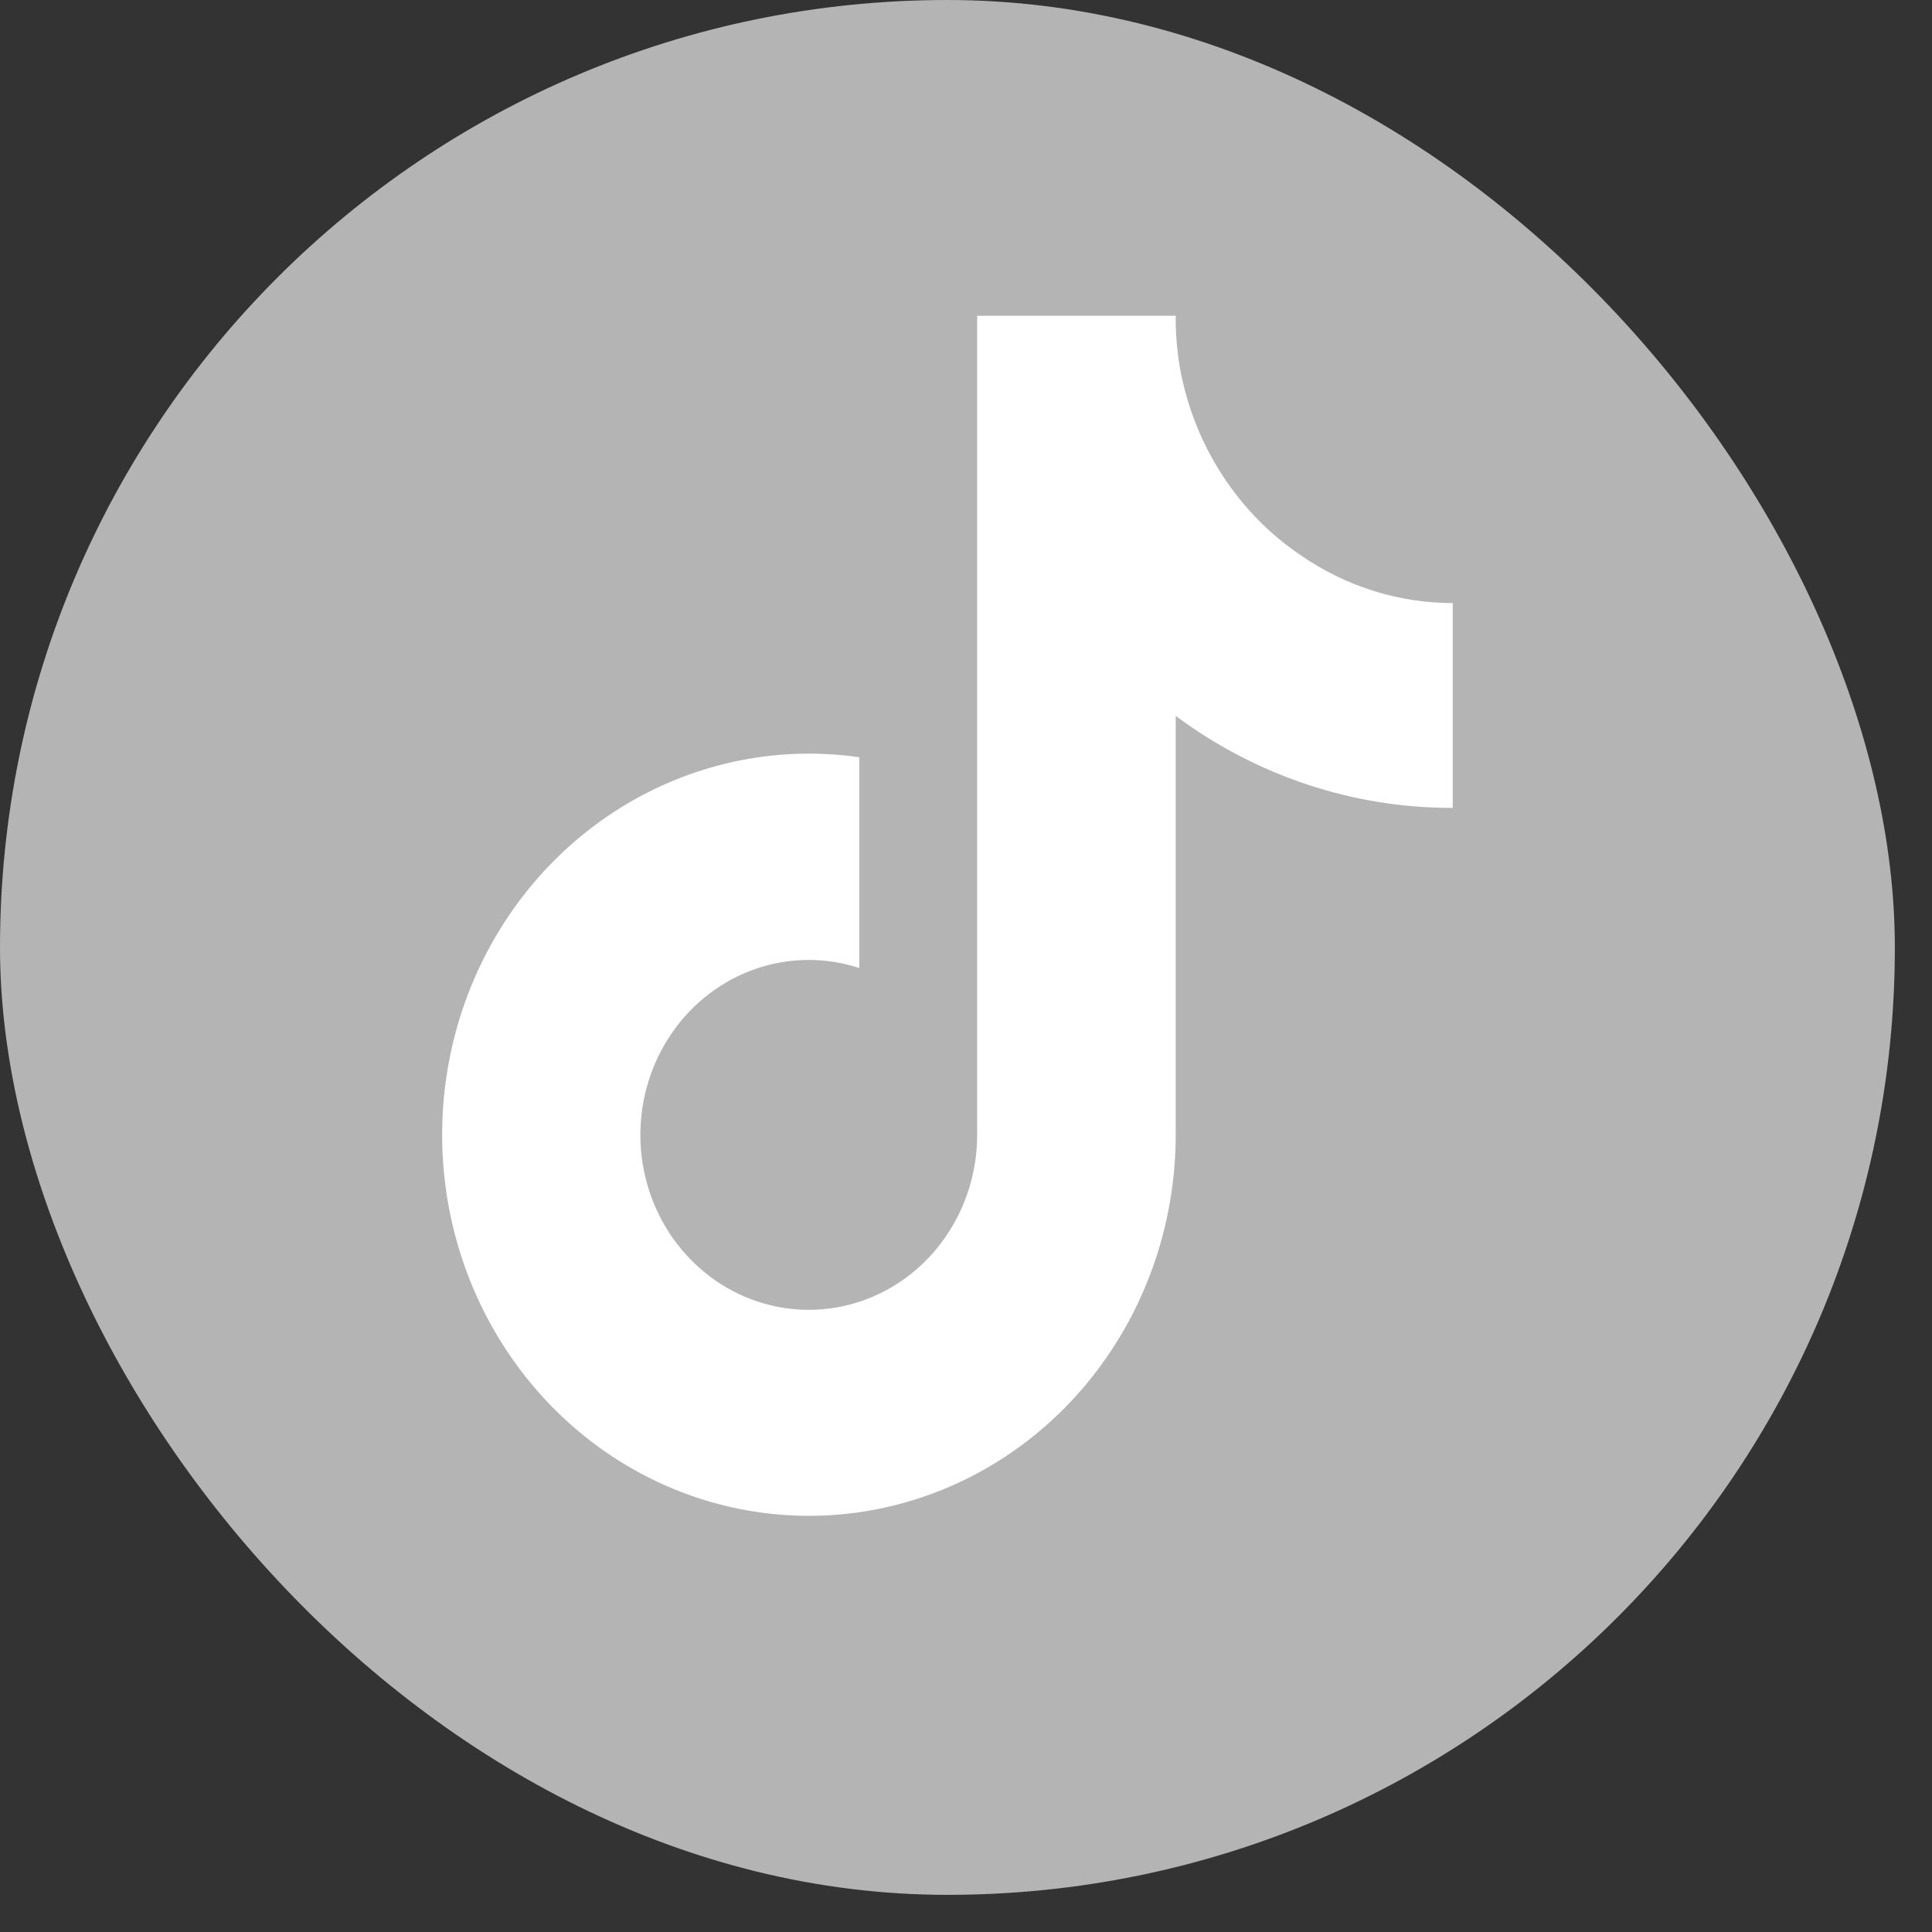
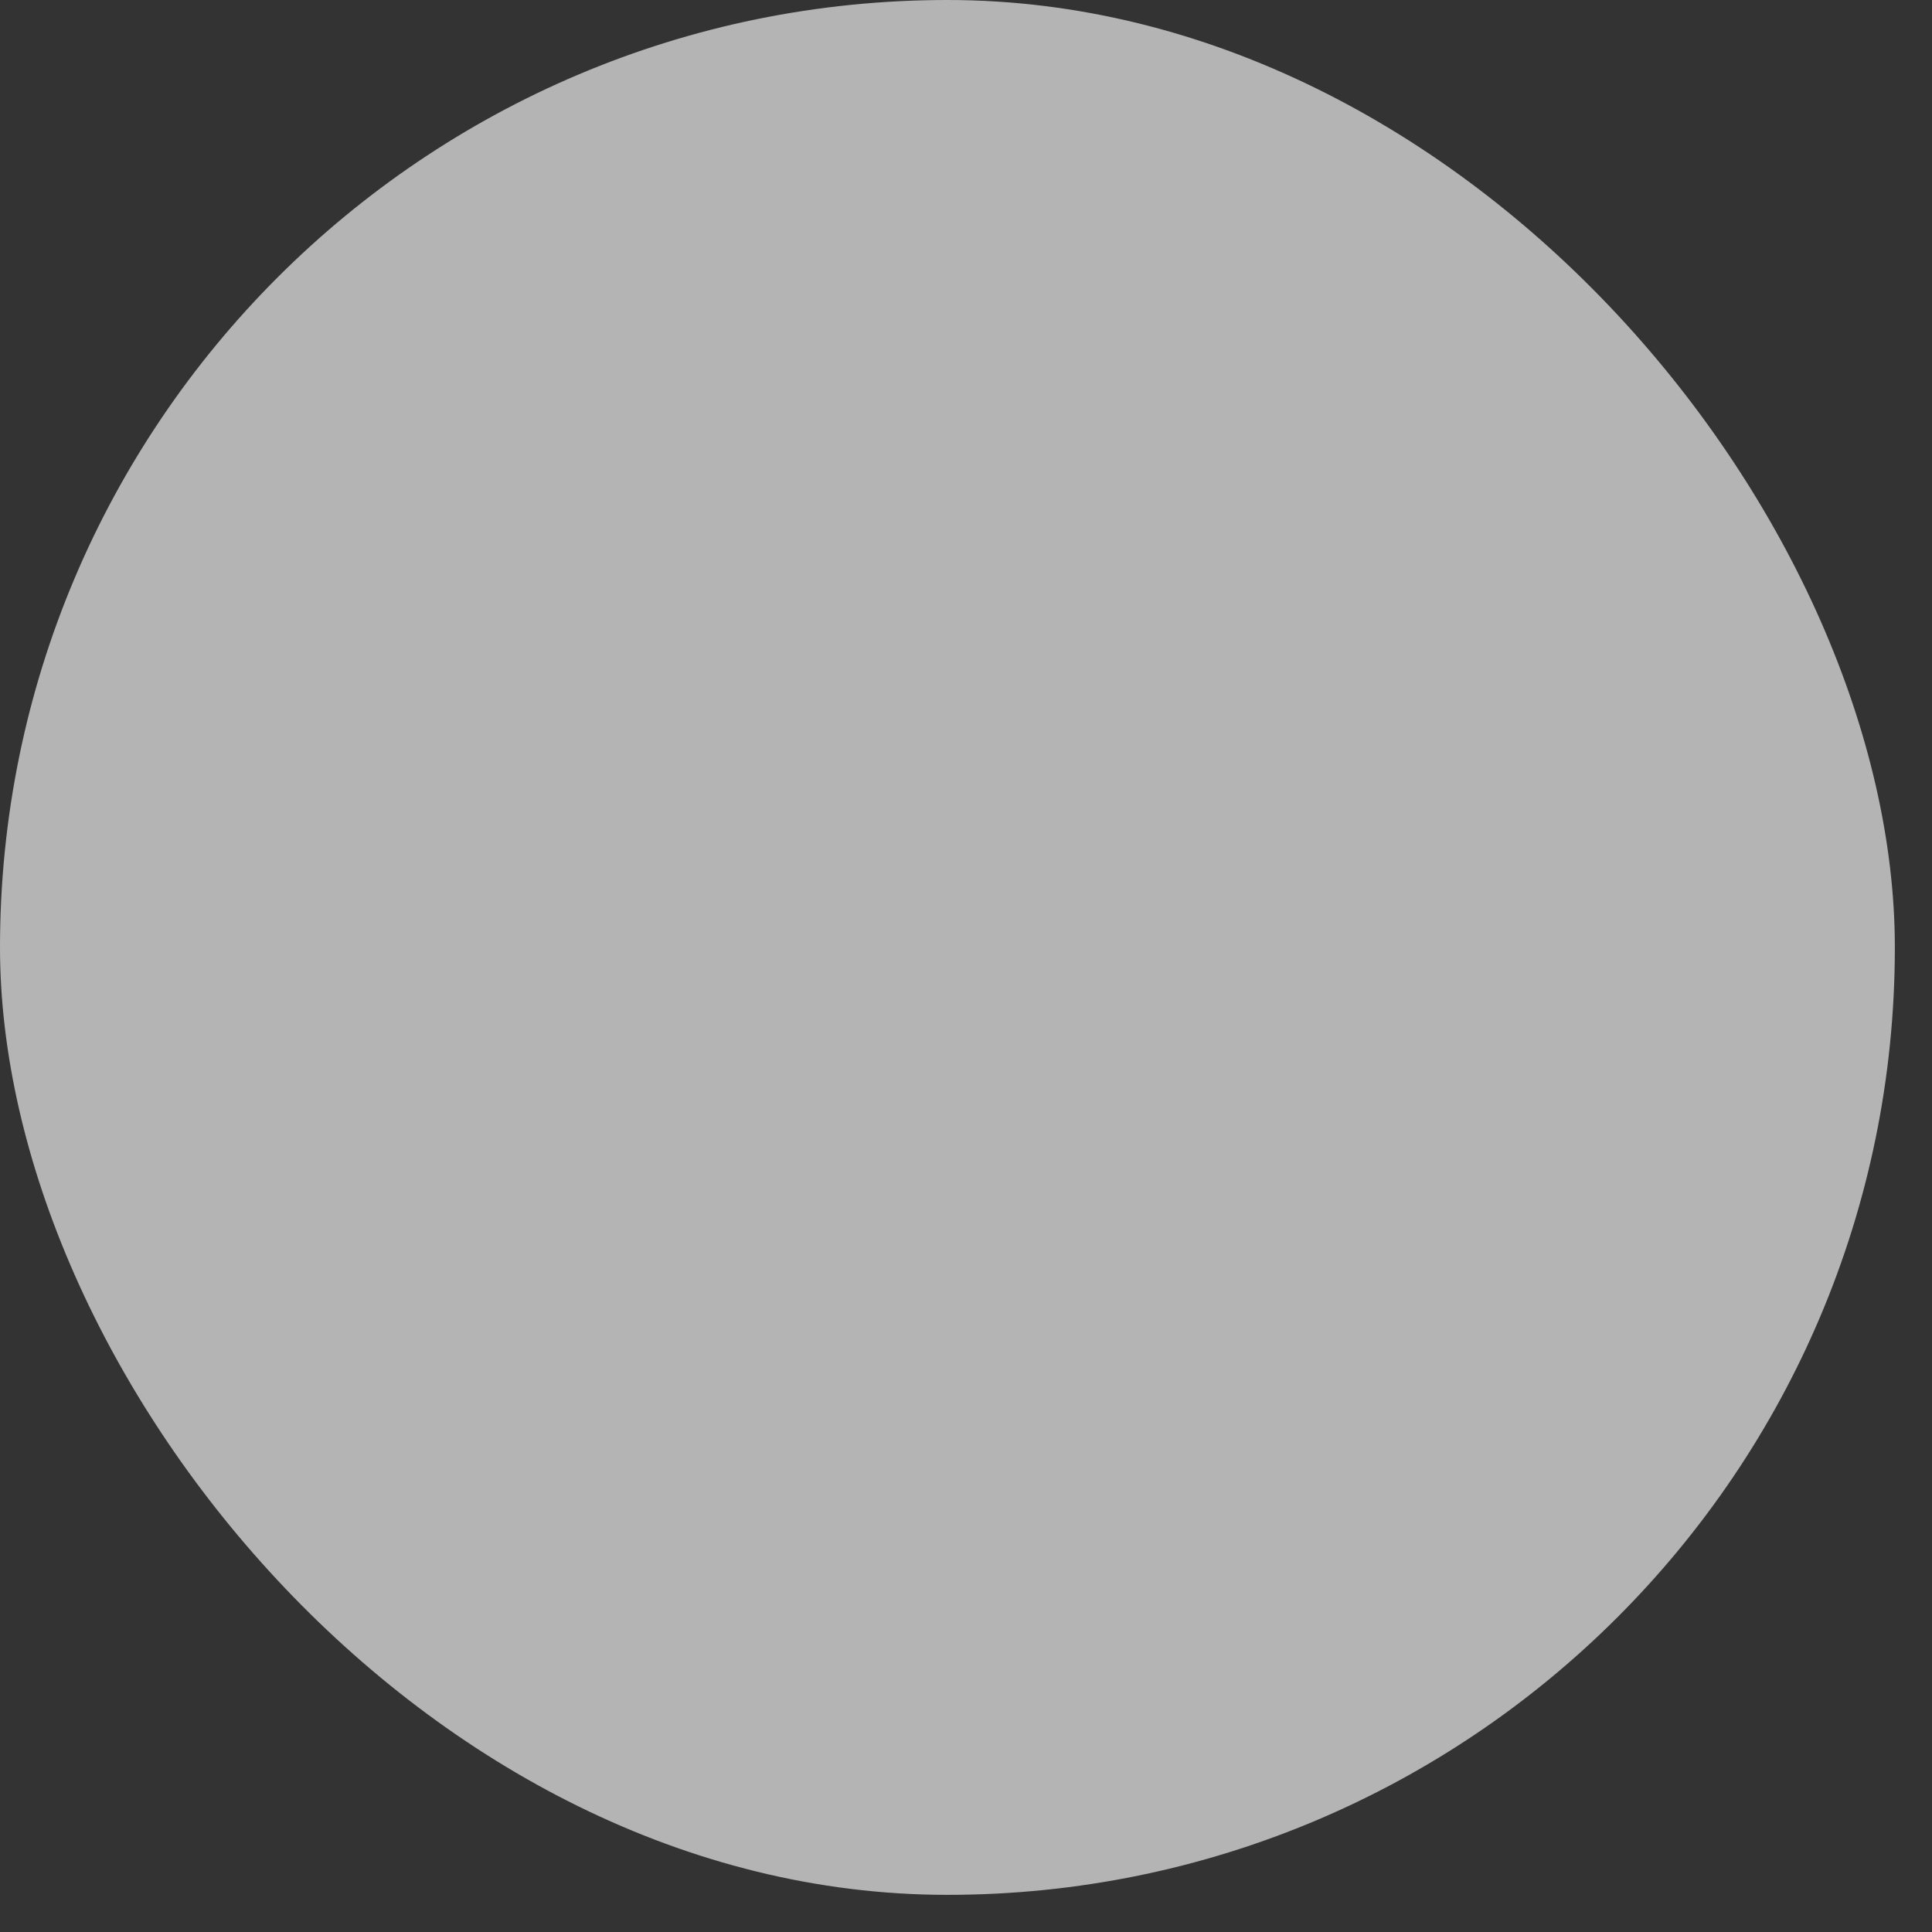
<svg xmlns="http://www.w3.org/2000/svg" width="44" height="44" viewBox="0 0 44 44" fill="none">
  <rect x="0" y="0" width="44" height="44" fill="#333333" stroke="none" />
  <rect width="43.154" height="43.154" rx="21.577" fill="#B4B4B4" />
-   <path d="M33.085 18.399C30.822 18.405 28.615 17.672 26.776 16.304V25.846C26.775 27.614 26.255 29.339 25.285 30.791C24.316 32.243 22.943 33.353 21.349 33.972C19.756 34.591 18.019 34.69 16.37 34.256C14.721 33.822 13.239 32.875 12.123 31.542C11.005 30.209 10.307 28.553 10.12 26.797C9.933 25.04 10.267 23.266 11.076 21.712C11.886 20.157 13.133 18.897 14.651 18.099C16.169 17.301 17.885 17.003 19.57 17.246V22.046C18.799 21.794 17.971 21.801 17.204 22.067C16.437 22.333 15.771 22.844 15.301 23.527C14.83 24.21 14.58 25.03 14.584 25.87C14.589 26.709 14.849 27.526 15.327 28.203C15.806 28.88 16.477 29.383 17.247 29.64C18.017 29.896 18.844 29.894 19.613 29.633C20.381 29.371 21.05 28.864 21.524 28.184C21.998 27.504 22.254 26.686 22.254 25.846V7.191H26.776C26.773 7.588 26.805 7.984 26.871 8.375C27.029 9.247 27.355 10.077 27.832 10.813C28.308 11.55 28.924 12.178 29.642 12.658C30.663 13.36 31.86 13.734 33.085 13.734V18.399Z" fill="white" />
</svg>